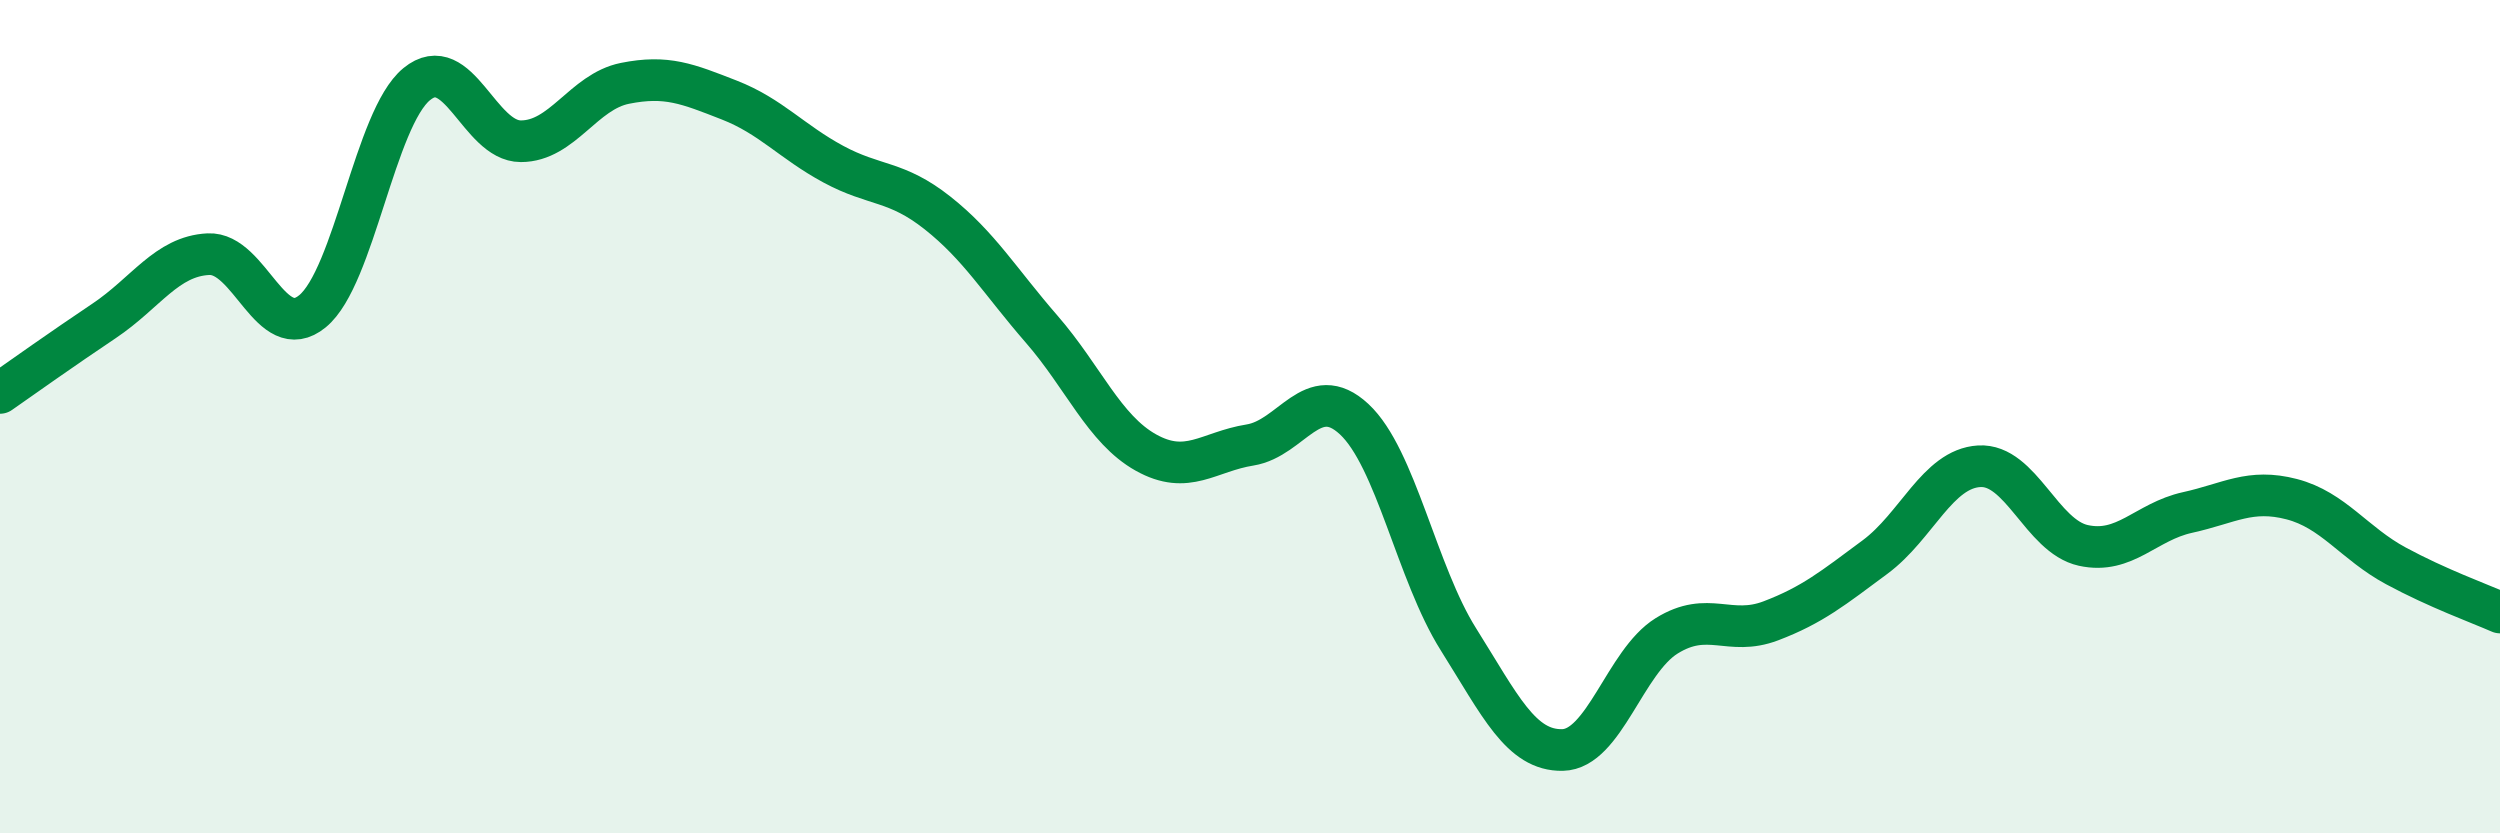
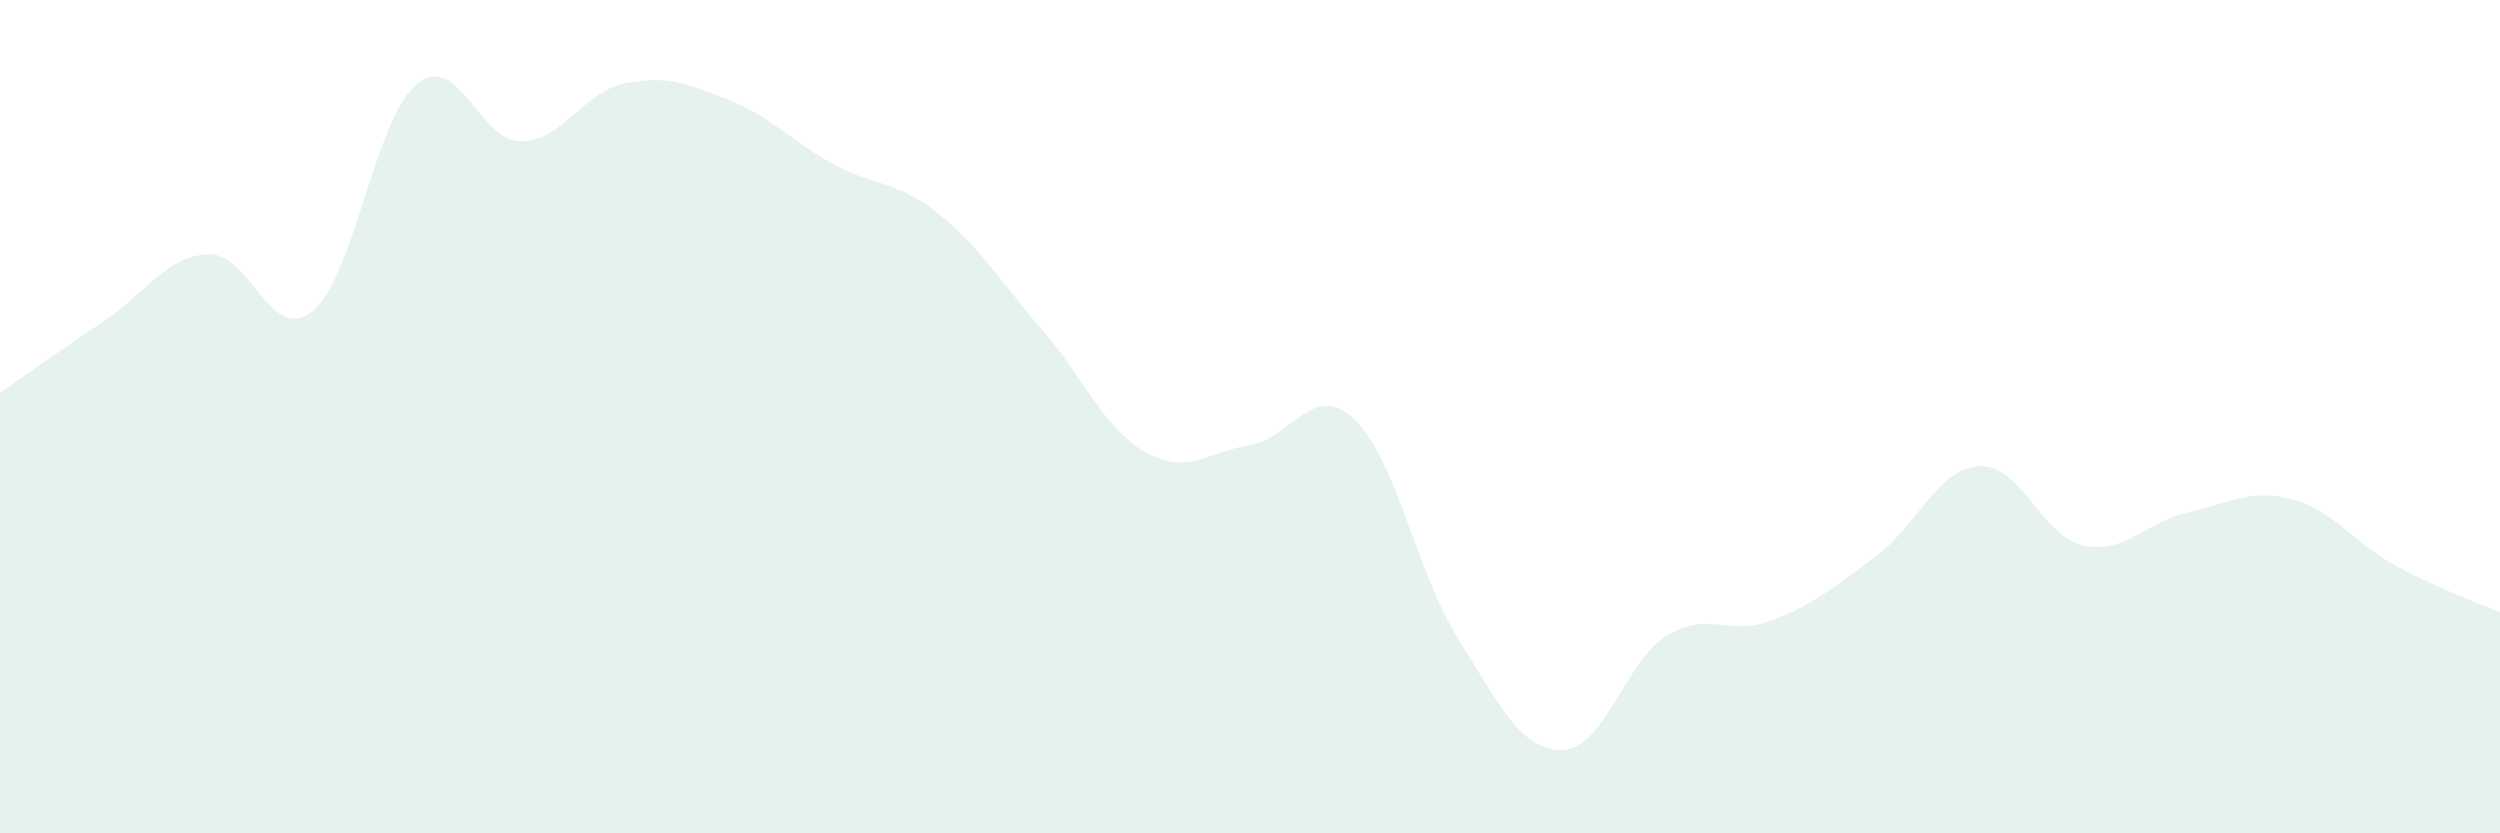
<svg xmlns="http://www.w3.org/2000/svg" width="60" height="20" viewBox="0 0 60 20">
  <path d="M 0,9.43 C 0.5,9.08 1.5,8.37 2.5,7.7 C 3.5,7.03 4,6.15 5,6.1 C 6,6.05 6.5,8.29 7.5,7.47 C 8.5,6.65 9,2.84 10,2.02 C 11,1.2 11.5,3.39 12.5,3.39 C 13.5,3.39 14,2.2 15,2 C 16,1.8 16.5,2.01 17.5,2.4 C 18.5,2.79 19,3.4 20,3.94 C 21,4.48 21.5,4.32 22.5,5.11 C 23.5,5.9 24,6.75 25,7.9 C 26,9.05 26.5,10.3 27.5,10.86 C 28.5,11.42 29,10.84 30,10.68 C 31,10.52 31.5,9.13 32.5,10.06 C 33.5,10.99 34,13.75 35,15.34 C 36,16.93 36.5,18.02 37.5,18 C 38.5,17.98 39,15.88 40,15.26 C 41,14.64 41.5,15.28 42.5,14.9 C 43.5,14.52 44,14.11 45,13.37 C 46,12.63 46.5,11.25 47.5,11.19 C 48.5,11.13 49,12.87 50,13.09 C 51,13.31 51.5,12.52 52.5,12.3 C 53.5,12.08 54,11.72 55,11.98 C 56,12.24 56.5,13.04 57.5,13.58 C 58.5,14.12 59.5,14.48 60,14.7L60 20L0 20Z" fill="#008740" opacity="0.1" stroke-linecap="round" stroke-linejoin="round" />
-   <path d="M 0,9.43 C 0.5,9.08 1.5,8.37 2.5,7.7 C 3.5,7.03 4,6.15 5,6.1 C 6,6.05 6.5,8.29 7.5,7.47 C 8.5,6.65 9,2.84 10,2.02 C 11,1.2 11.5,3.39 12.5,3.39 C 13.5,3.39 14,2.2 15,2 C 16,1.8 16.5,2.01 17.5,2.4 C 18.5,2.79 19,3.4 20,3.94 C 21,4.48 21.5,4.32 22.5,5.11 C 23.5,5.9 24,6.75 25,7.9 C 26,9.05 26.5,10.3 27.5,10.86 C 28.5,11.42 29,10.84 30,10.68 C 31,10.52 31.5,9.13 32.5,10.06 C 33.5,10.99 34,13.75 35,15.34 C 36,16.93 36.5,18.02 37.5,18 C 38.5,17.98 39,15.88 40,15.26 C 41,14.64 41.5,15.28 42.5,14.9 C 43.5,14.52 44,14.11 45,13.37 C 46,12.63 46.5,11.25 47.5,11.19 C 48.5,11.13 49,12.87 50,13.09 C 51,13.31 51.5,12.52 52.5,12.3 C 53.5,12.08 54,11.72 55,11.98 C 56,12.24 56.5,13.04 57.5,13.58 C 58.5,14.12 59.5,14.48 60,14.7" stroke="#008740" stroke-width="1" fill="none" stroke-linecap="round" stroke-linejoin="round" />
</svg>